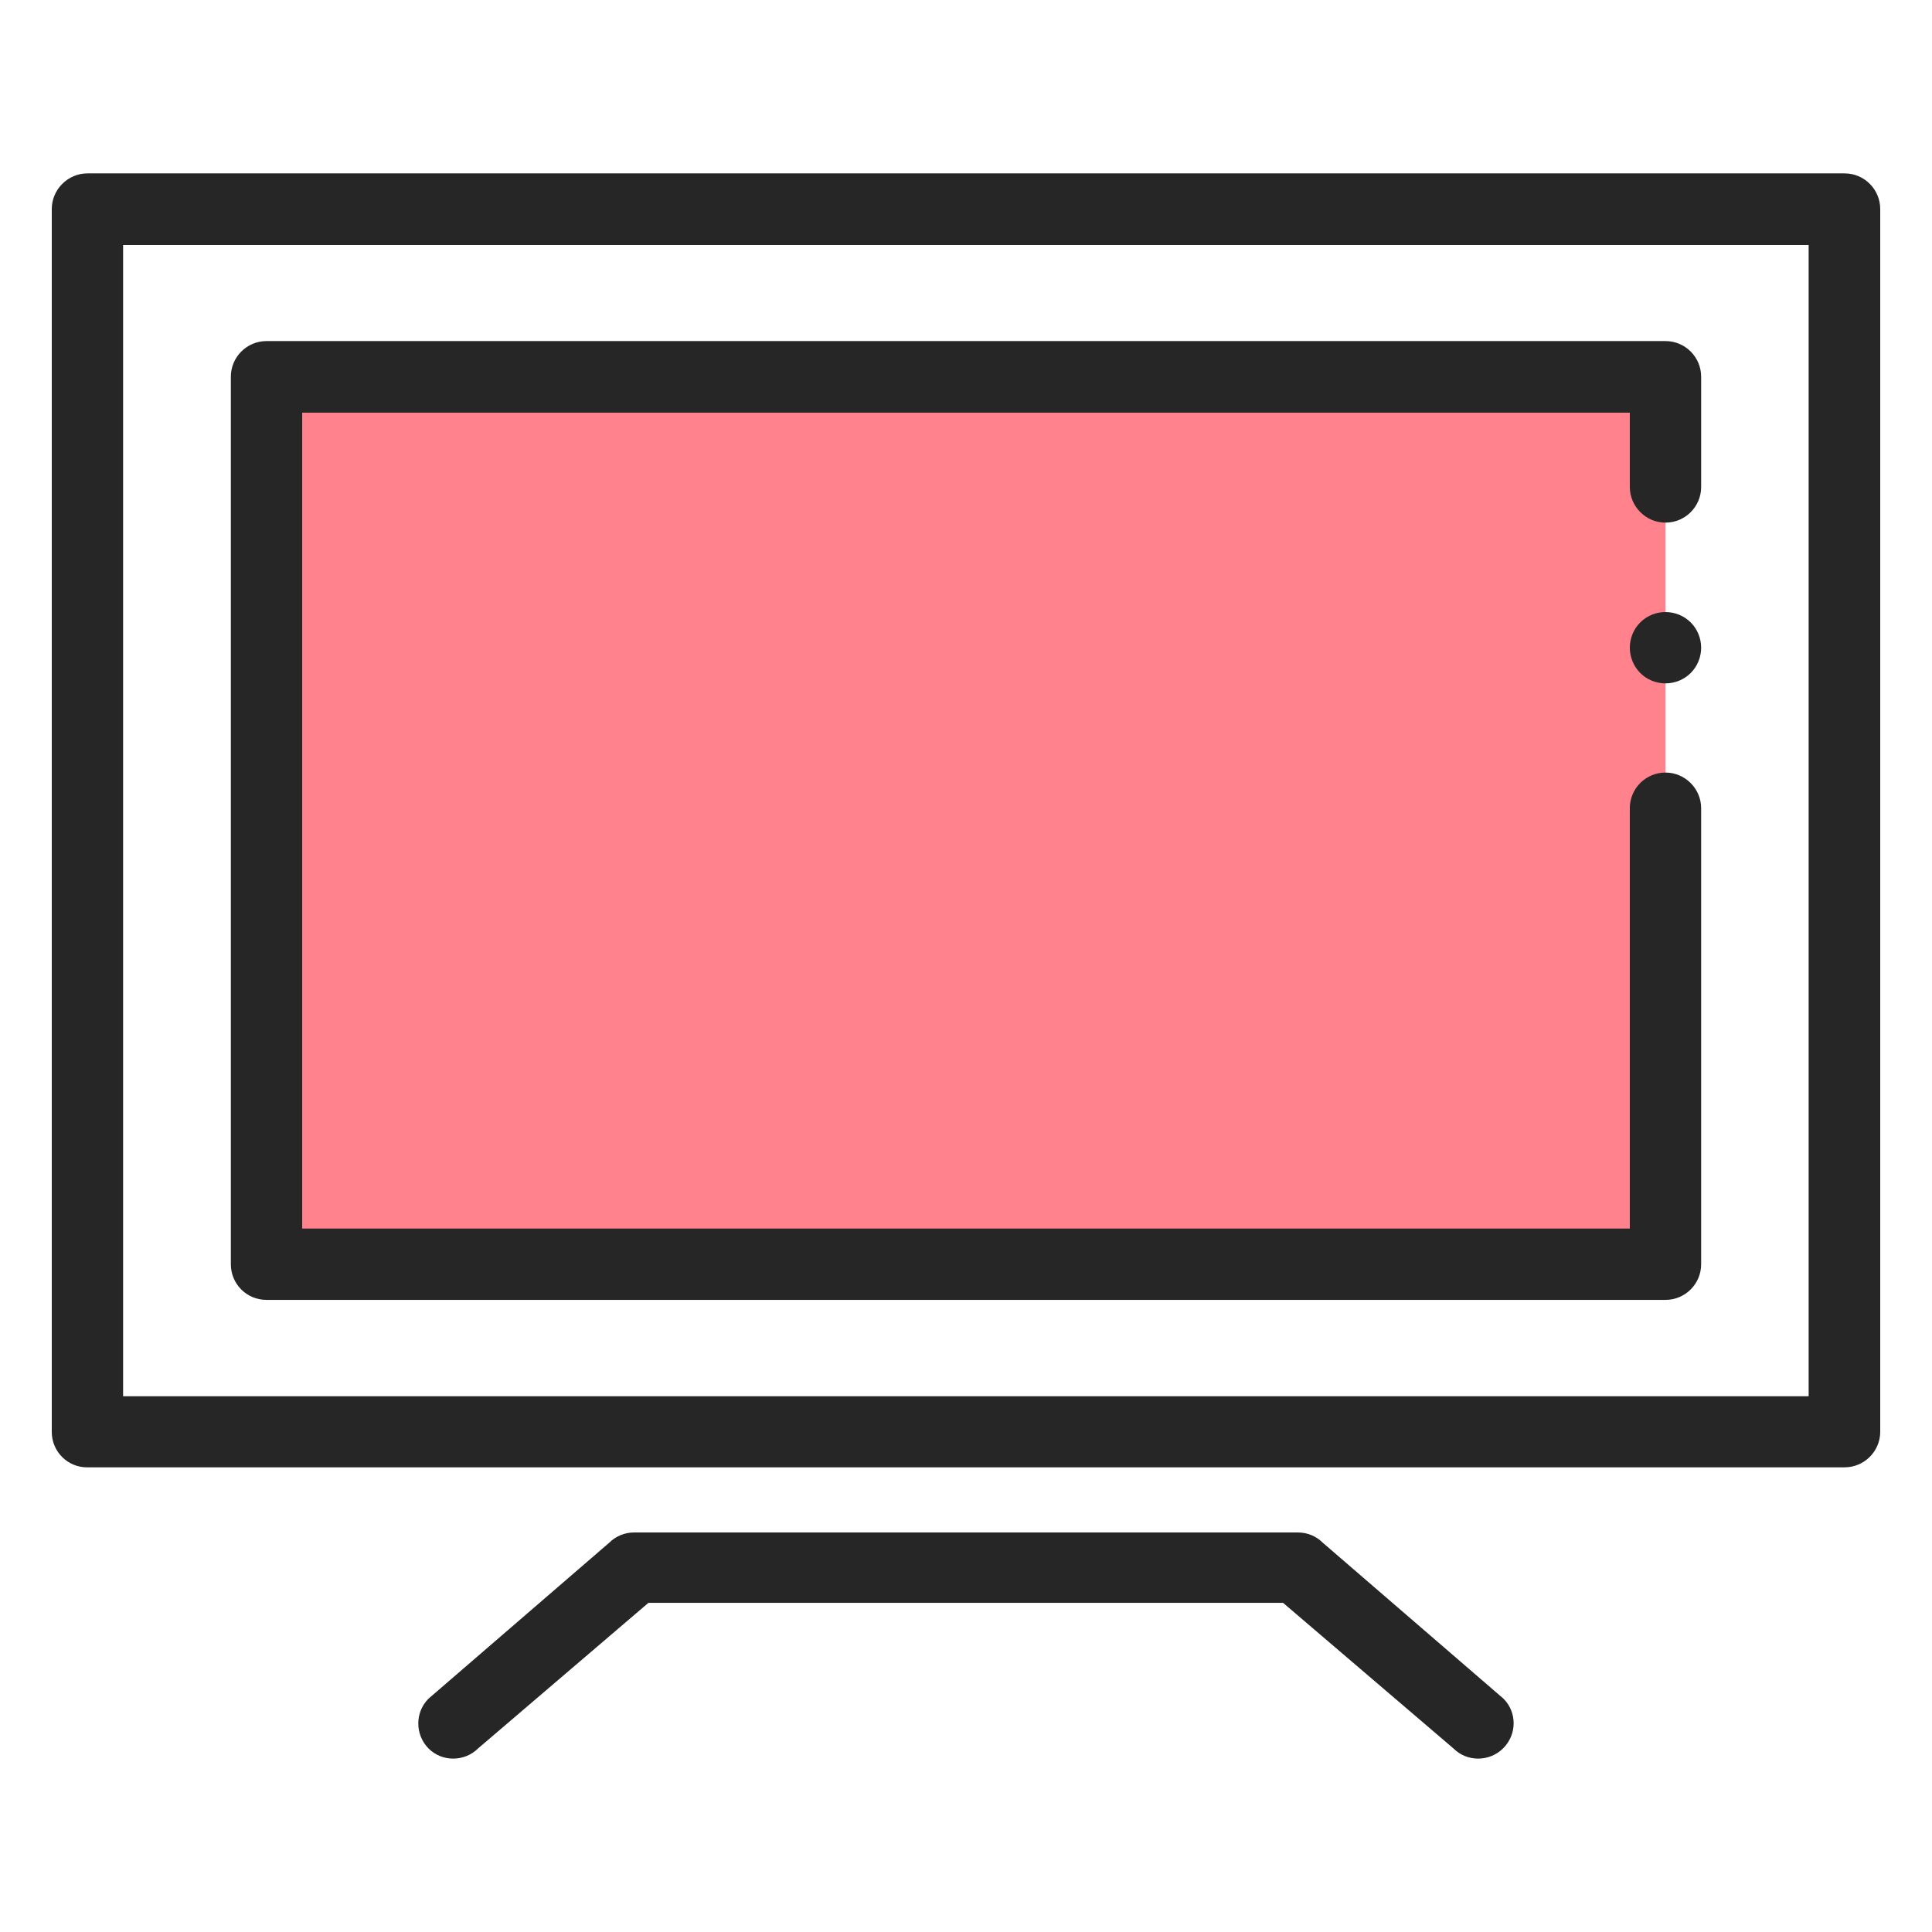
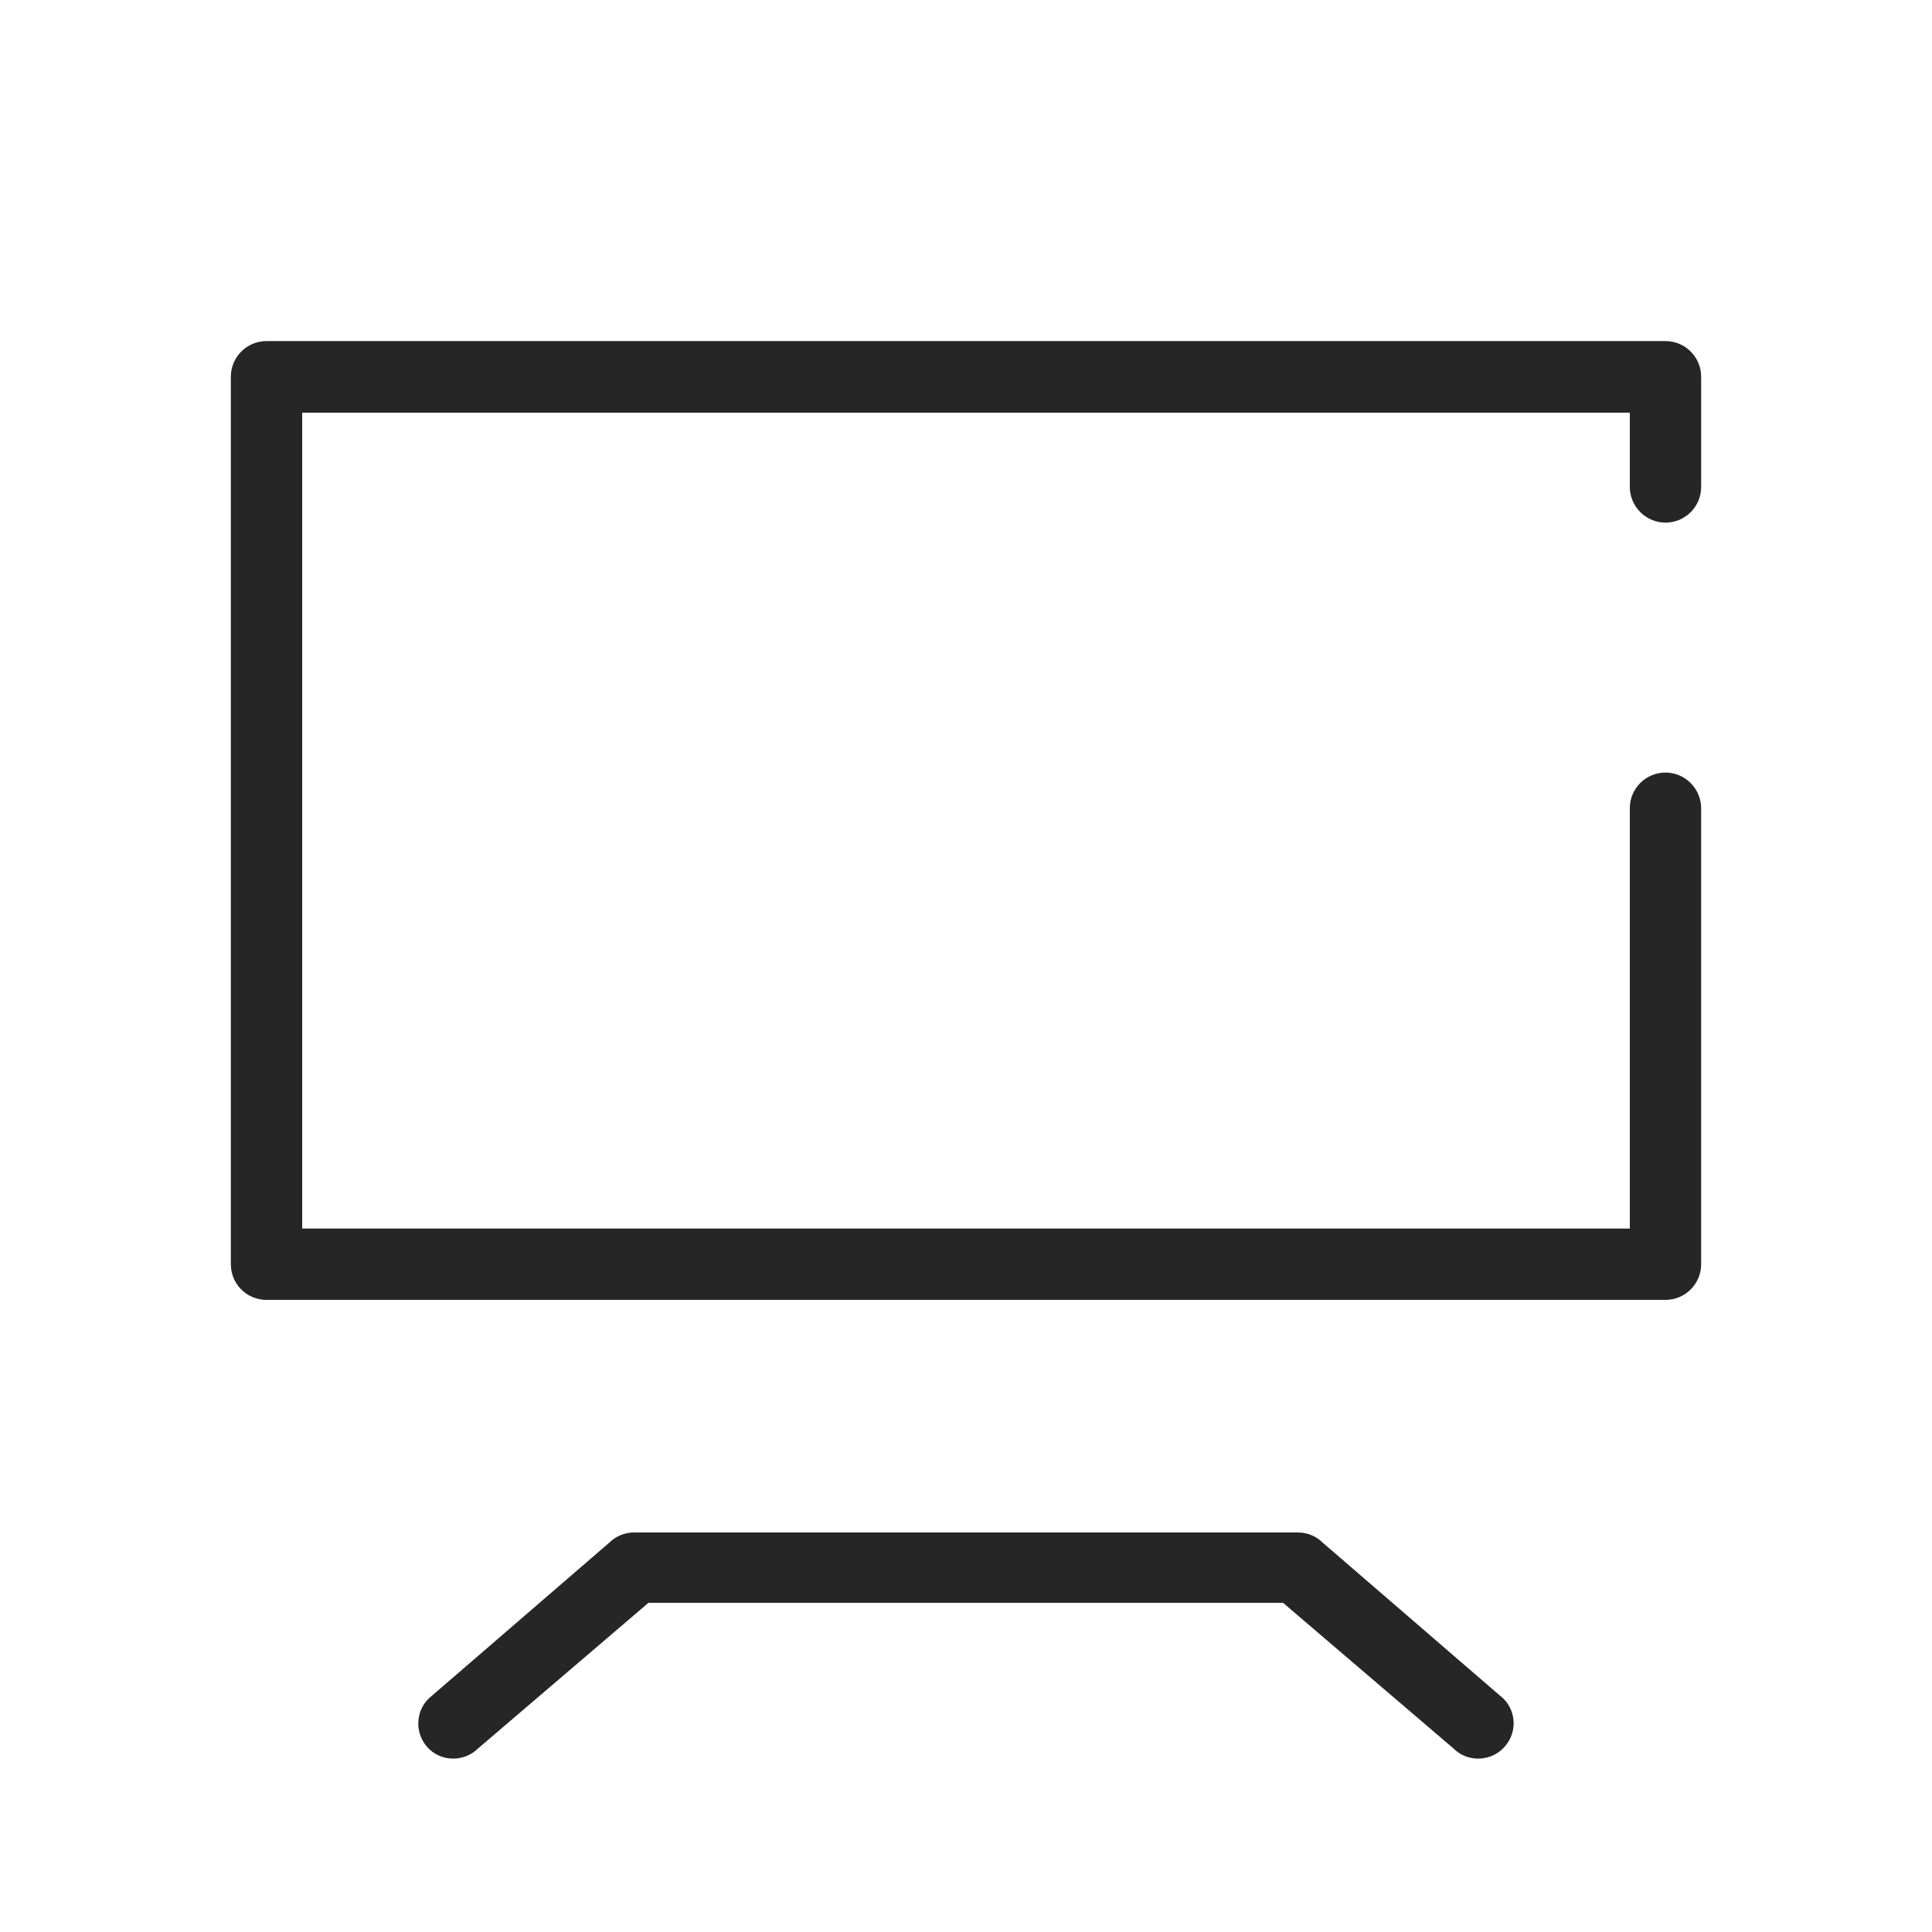
<svg xmlns="http://www.w3.org/2000/svg" version="1.1" id="Capa_1" x="0px" y="0px" viewBox="0 0 78 78" style="enable-background:new 0 0 78 78;" xml:space="preserve">
  <style type="text/css">
	.st0{fill:#D36335;}
	.st1{fill:#D3678D;}
	.st2{fill:#8A2232;}
	.st3{fill:#DE9597;}
	.st4{fill:#FFFFFF;}
	.st5{fill:#F06262;}
	.st6{fill:#5E5E62;}
	.st7{fill:#F9F9F9;}
	.st8{fill:#FF828C;}
	.st9{fill:#262627;}
	.st10{fill:#E1D5C6;}
	.st11{fill:#262626;}
	.st12{fill:#FAF7F5;}
</style>
  <g>
    <g id="XMLID_28_">
-       <path id="XMLID_29_" class="st11" d="M2.09,57.81V8.44C2.09,7.65,2.74,7,3.53,7h70.94c0.8,0,1.44,0.65,1.44,1.44v49.36    c0,0.8-0.65,1.44-1.44,1.44H3.53C2.74,59.25,2.09,58.61,2.09,57.81z M4.97,9.89v46.48h68.05V9.89H4.97z" />
-     </g>
+       </g>
    <g>
-       <path id="XMLID_30_" class="st8" d="M67.24,15.21v35.83H10.76V15.21H67.24z" />
      <g id="XMLID_26_">
        <path id="XMLID_27_" class="st11" d="M9.32,51.04V15.21c0-0.8,0.65-1.44,1.44-1.44h56.48c0.8,0,1.44,0.65,1.44,1.44v4.45     c0,0.8-0.65,1.44-1.44,1.44s-1.44-0.65-1.44-1.44v-3H12.2V49.6h53.6V32.63c0-0.8,0.65-1.44,1.44-1.44s1.44,0.65,1.44,1.44v18.41     c0,0.8-0.65,1.44-1.44,1.44H10.76C9.96,52.48,9.32,51.84,9.32,51.04z" />
      </g>
      <g id="XMLID_9_">
-         <path id="XMLID_10_" class="st11" d="M65.8,26.15c0-0.38,0.15-0.75,0.42-1.02c0.27-0.27,0.64-0.42,1.02-0.42s0.75,0.15,1.02,0.42     c0.27,0.27,0.42,0.64,0.42,1.02c0,0.38-0.15,0.75-0.42,1.02c-0.27,0.27-0.64,0.42-1.02,0.42s-0.75-0.15-1.02-0.42     C65.95,26.9,65.8,26.52,65.8,26.15z" />
-       </g>
+         </g>
    </g>
    <path class="st11" d="M60.7,68.58l-7.3-6.3c-0.27-0.27-0.63-0.41-1-0.41h-7.35h-12.1H25.6c-0.38,0-0.74,0.15-1,0.41l-7.3,6.3   c-0.55,0.55-0.55,1.45,0,2.01c0.28,0.28,0.64,0.41,1,0.41s0.73-0.14,1-0.41l6.88-5.88h6.76h12.1h6.76l6.88,5.88   c0.28,0.28,0.64,0.41,1,0.41s0.73-0.14,1-0.41C61.25,70.03,61.25,69.13,60.7,68.58z" />
  </g>
</svg>